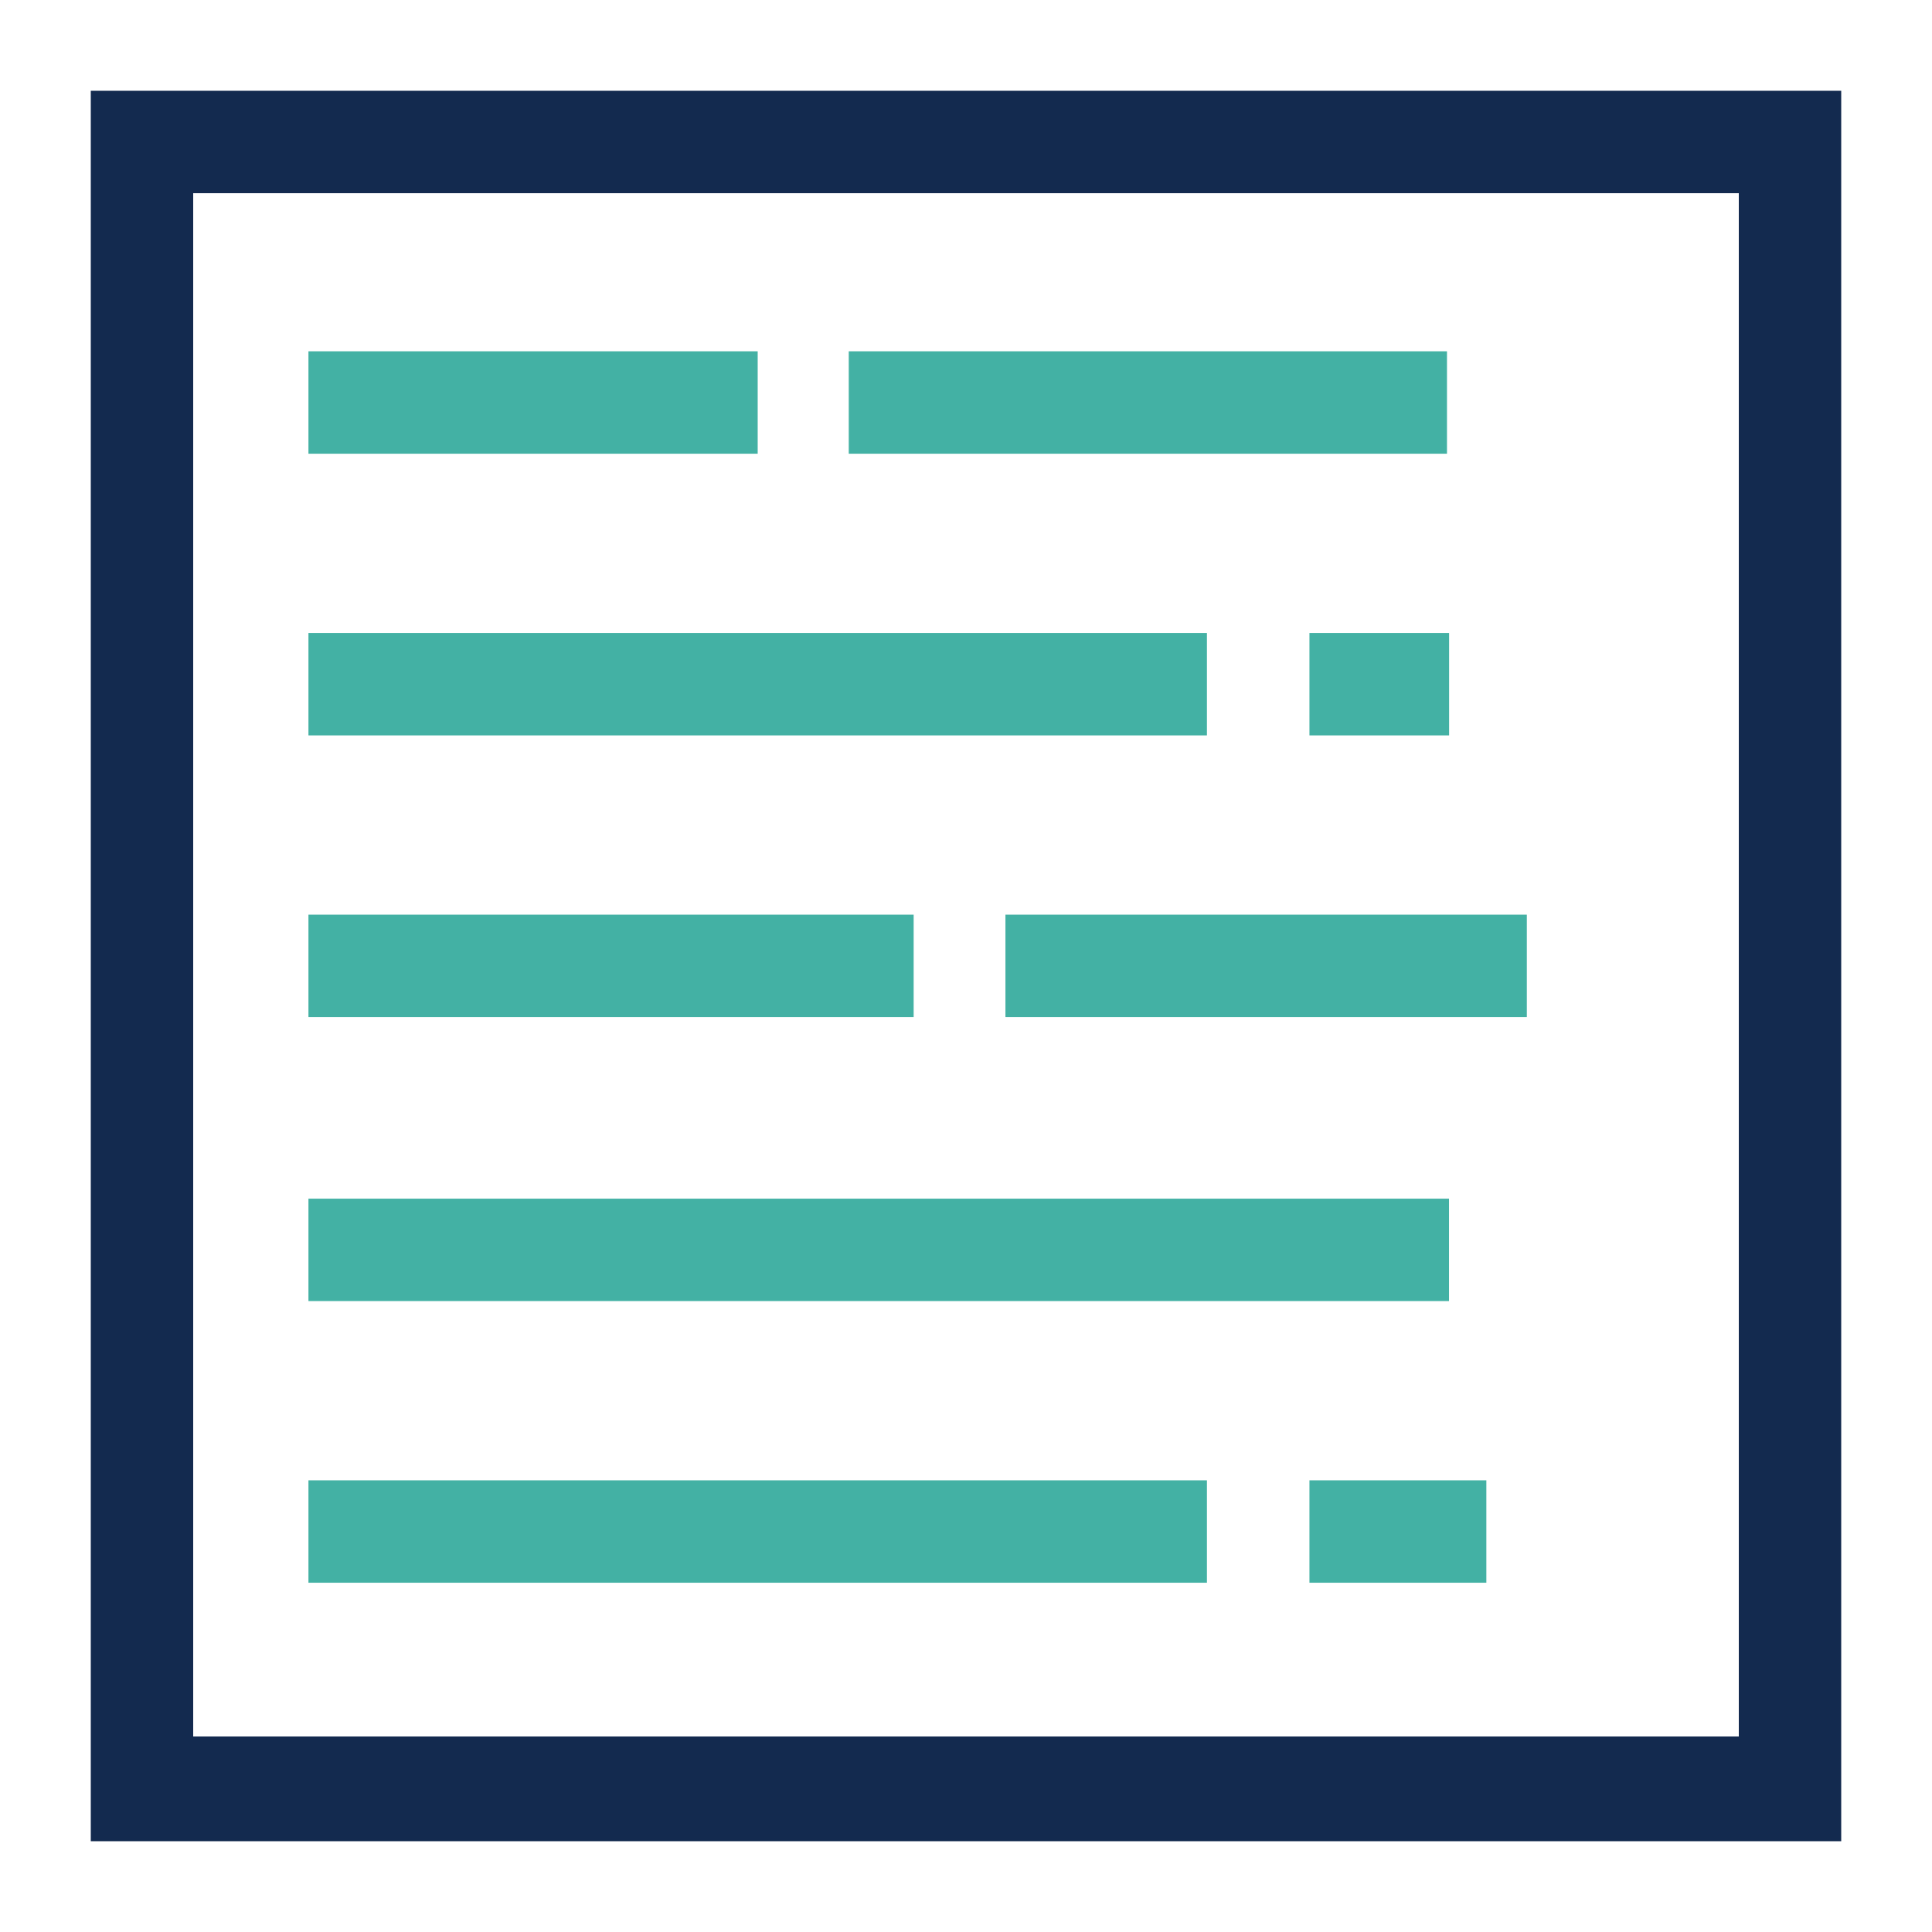
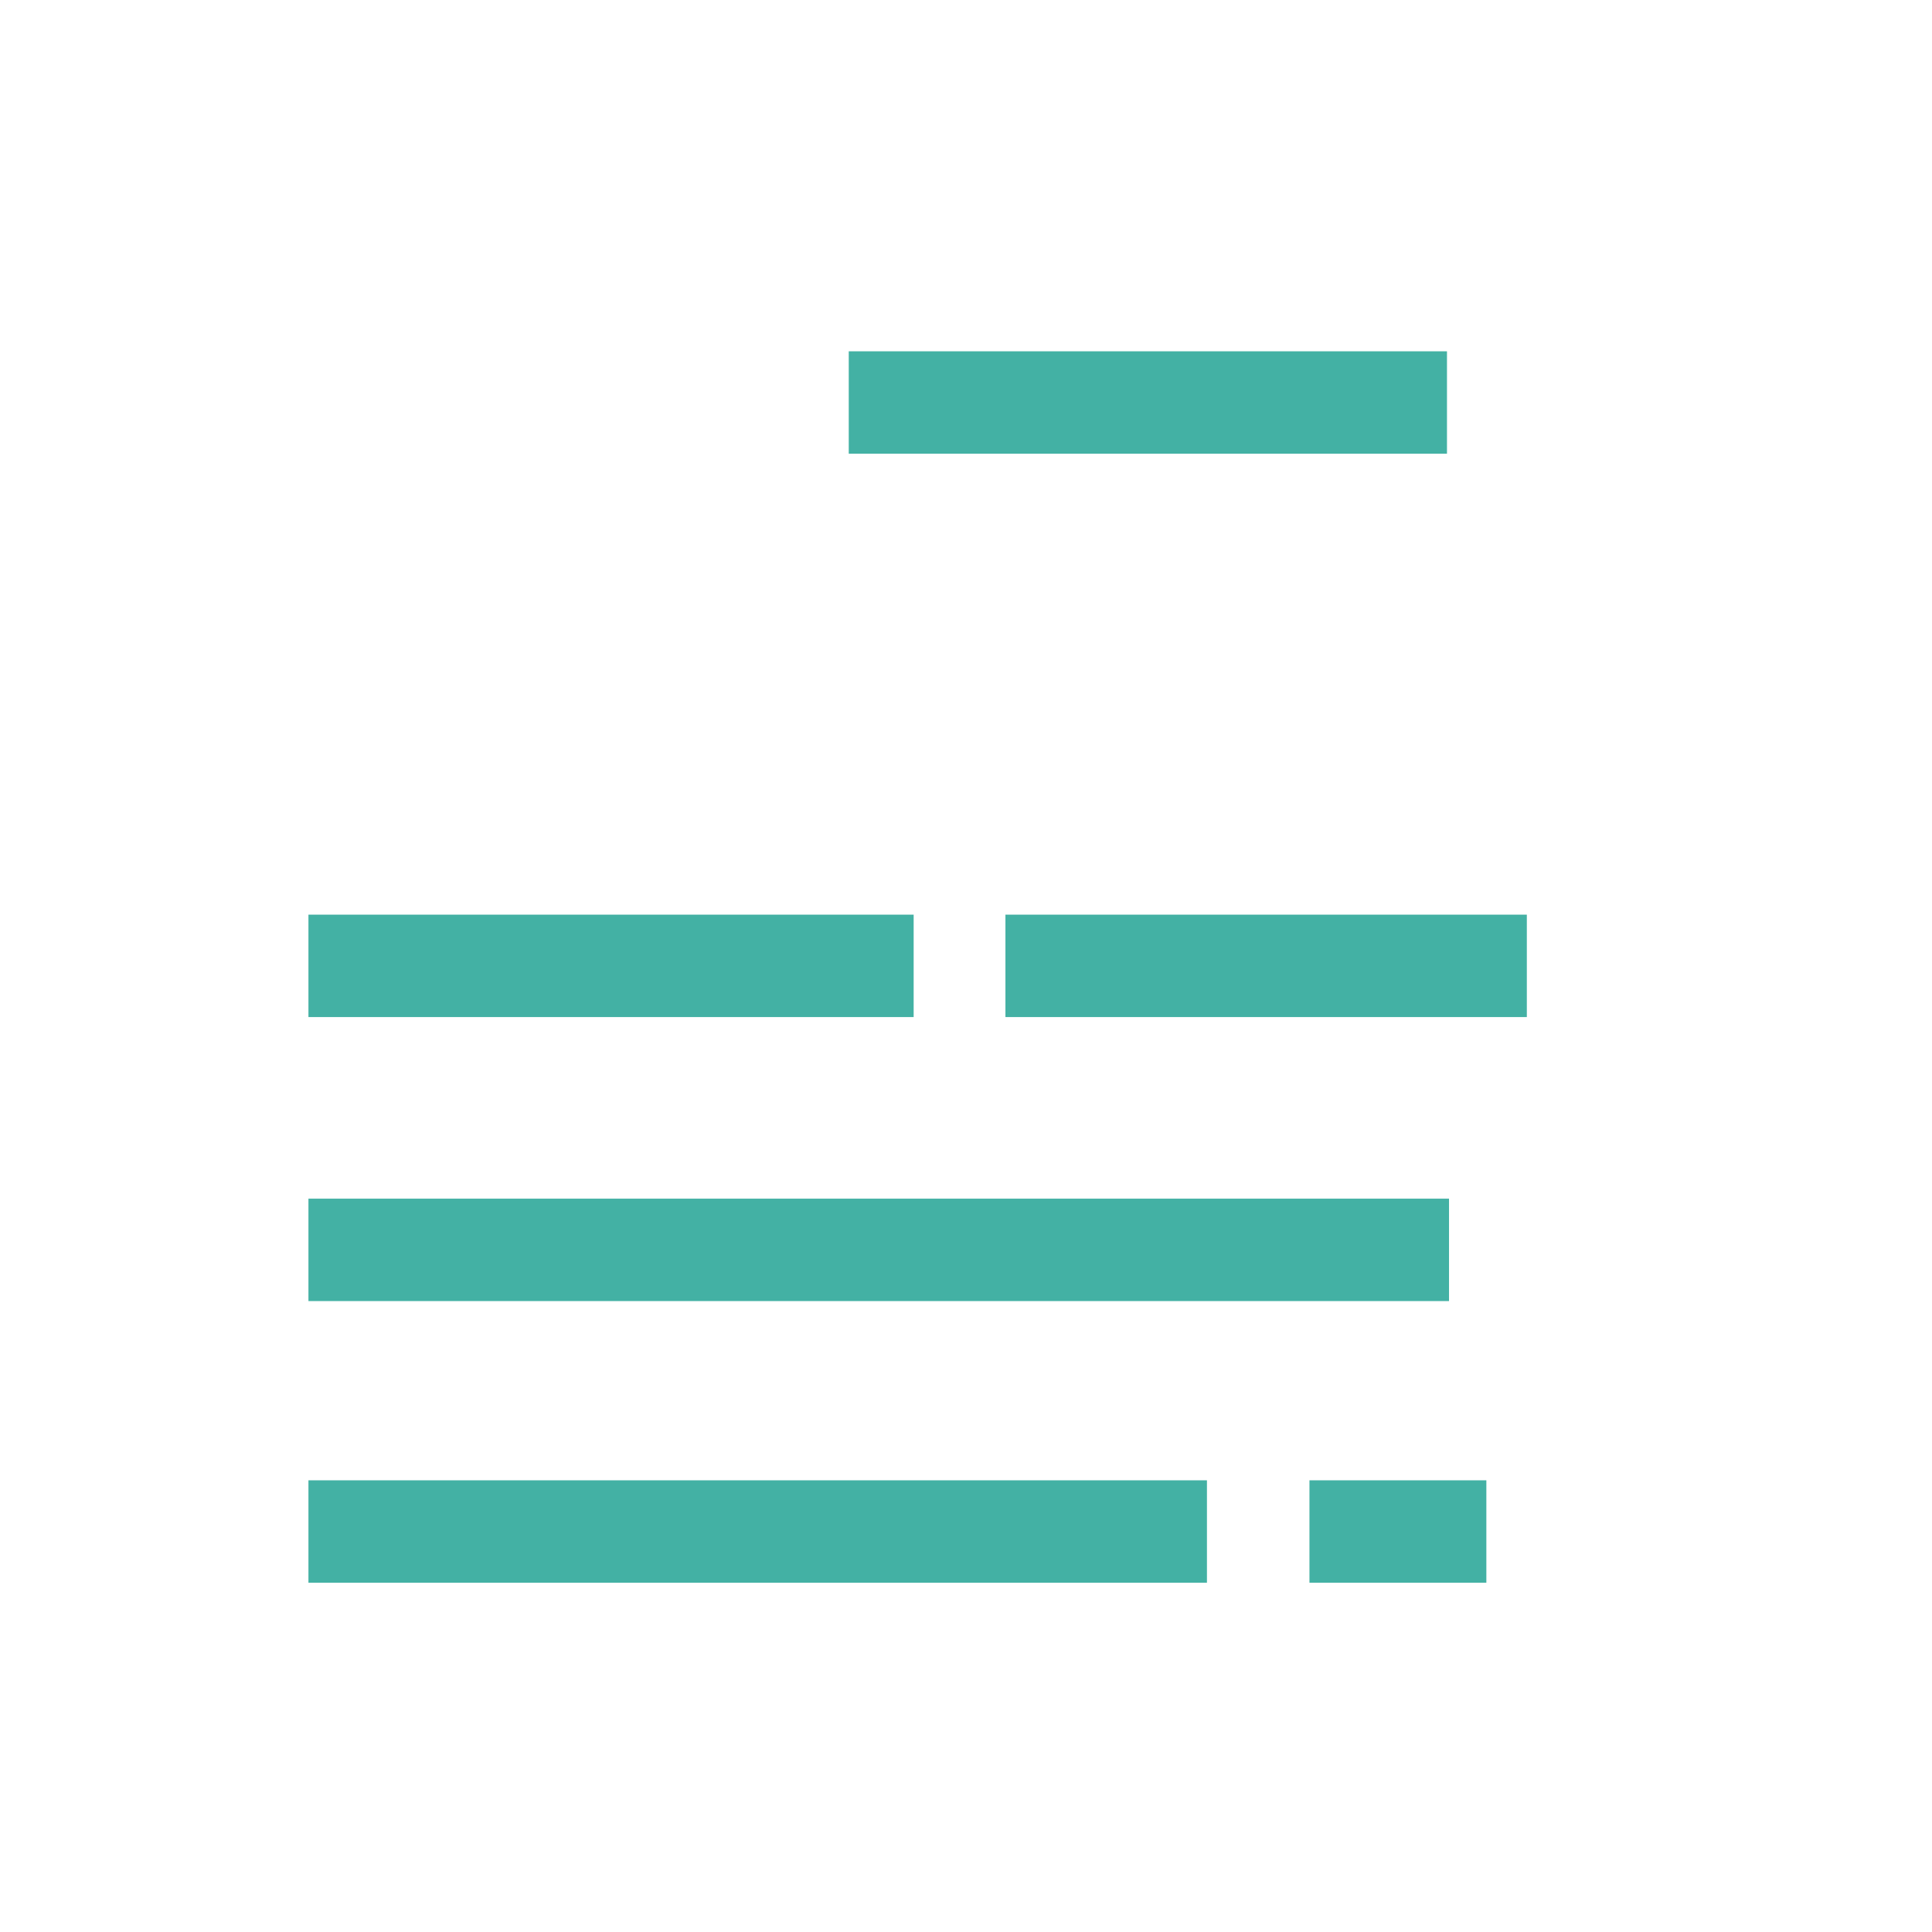
<svg xmlns="http://www.w3.org/2000/svg" version="1.1" id="Layer_1" x="0px" y="0px" width="83px" height="83px" viewBox="0 0 83 83" style="enable-background:new 0 0 83 83;" xml:space="preserve">
  <style type="text/css"> .st0{fill:#132A4F;} .st1{fill:#43B1A4;} </style>
  <g id="Group_900" transform="translate(-220.836 -313.231)">
    <g id="Group_890" transform="translate(220.836 313.231)">
-       <path id="Path_5494" class="st0" d="M74.7,8.3v66.3H8.3V8.3H74.7 M79.1,3.9H3.9v75.2h75.2L79.1,3.9L79.1,3.9z" />
-     </g>
+       </g>
    <g id="Group_891" transform="translate(232.087 326.723)">
-       <rect id="Rectangle_963" x="2" y="1.6" class="st1" width="19.3" height="4.4" />
-     </g>
+       </g>
    <g id="Group_892" transform="translate(260.099 326.723)">
      <rect id="Rectangle_964" x="-2.8" y="1.6" class="st1" width="25.7" height="4.4" />
    </g>
    <g id="Group_893" transform="translate(232.087 341.324)">
-       <rect id="Rectangle_965" x="2" y="-0.9" class="st1" width="38.6" height="4.4" />
-     </g>
+       </g>
    <g id="Group_894" transform="translate(283.891 341.324)">
-       <rect id="Rectangle_966" x="-6.8" y="-0.9" class="st1" width="6" height="4.4" />
-     </g>
+       </g>
    <g id="Group_895" transform="translate(232.087 355.925)">
      <rect id="Rectangle_967" x="2" y="-3.4" class="st1" width="26" height="4.4" />
    </g>
    <g id="Group_896" transform="translate(268.23 355.925)">
      <rect id="Rectangle_968" x="-4.2" y="-3.4" class="st1" width="22.4" height="4.4" />
    </g>
    <g id="Group_897" transform="translate(232.087 370.526)">
      <rect id="Rectangle_969" x="2" y="-5.8" class="st1" width="49" height="4.4" />
    </g>
    <g id="Group_898" transform="translate(232.087 385.126)">
      <rect id="Rectangle_970" x="2" y="-8.3" class="st1" width="38.6" height="4.4" />
    </g>
    <g id="Group_899" transform="translate(283.891 385.126)">
      <rect id="Rectangle_971" x="-6.8" y="-8.3" class="st1" width="7.6" height="4.4" />
    </g>
  </g>
</svg>